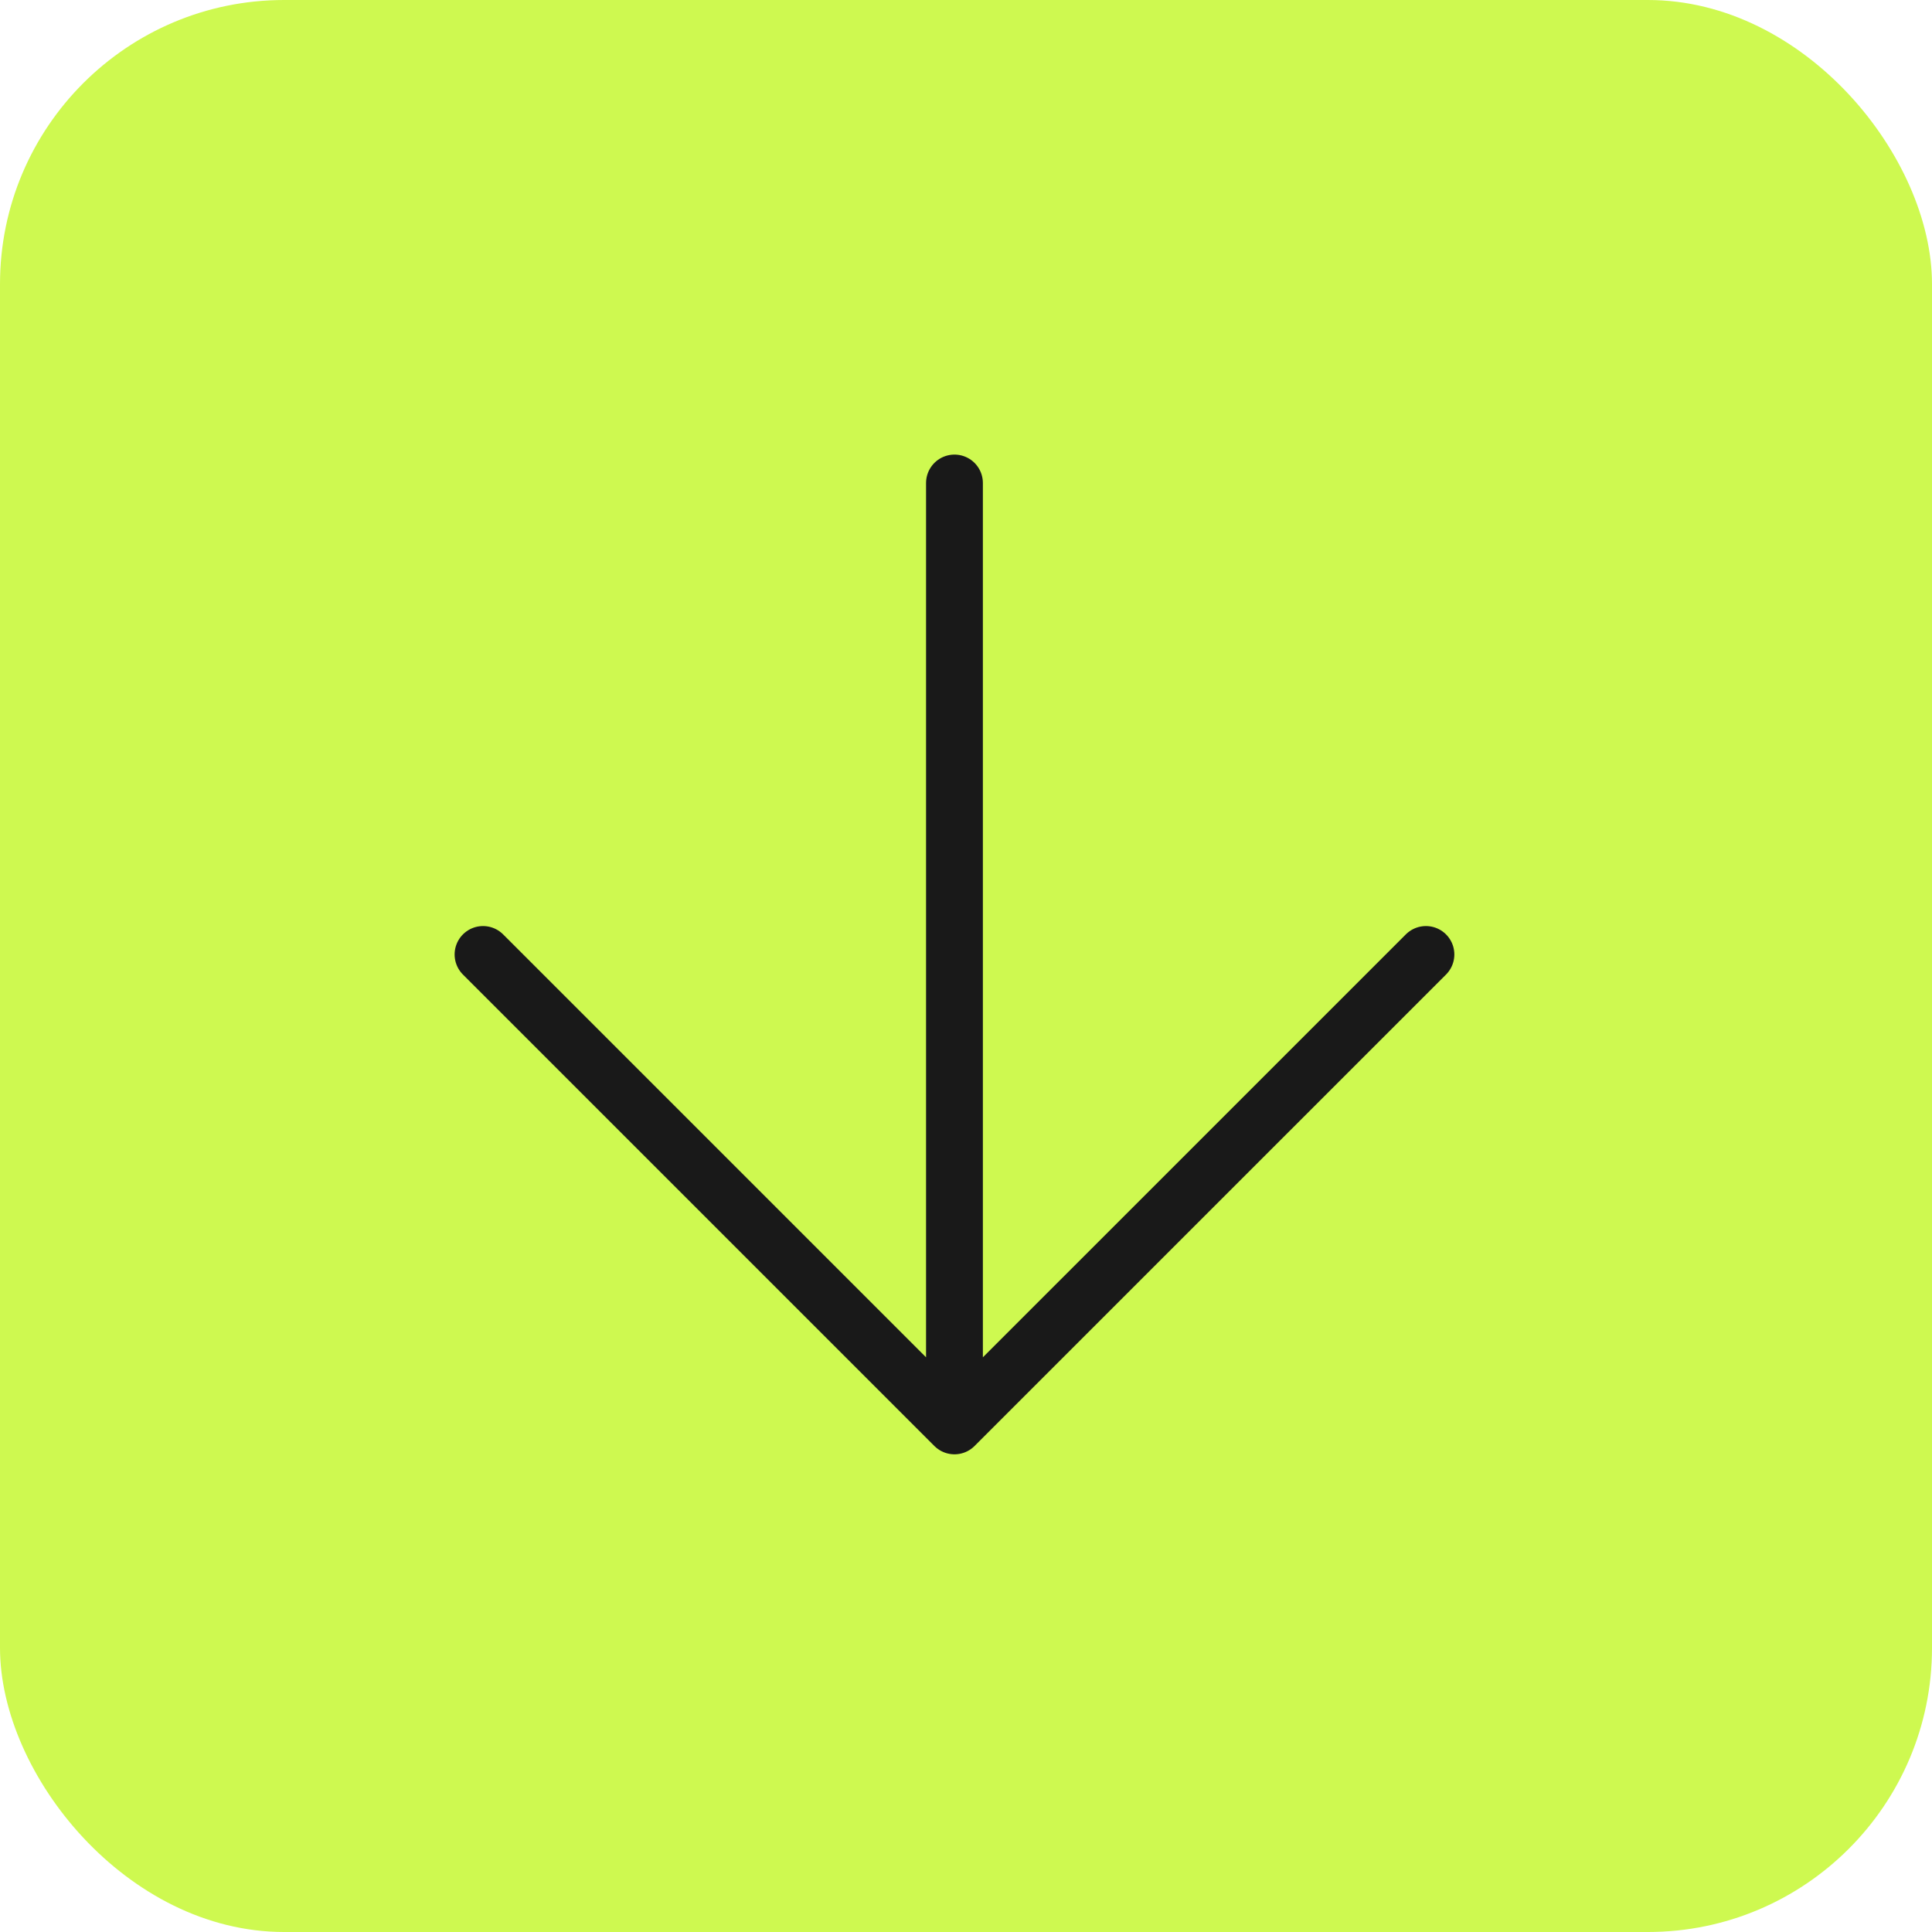
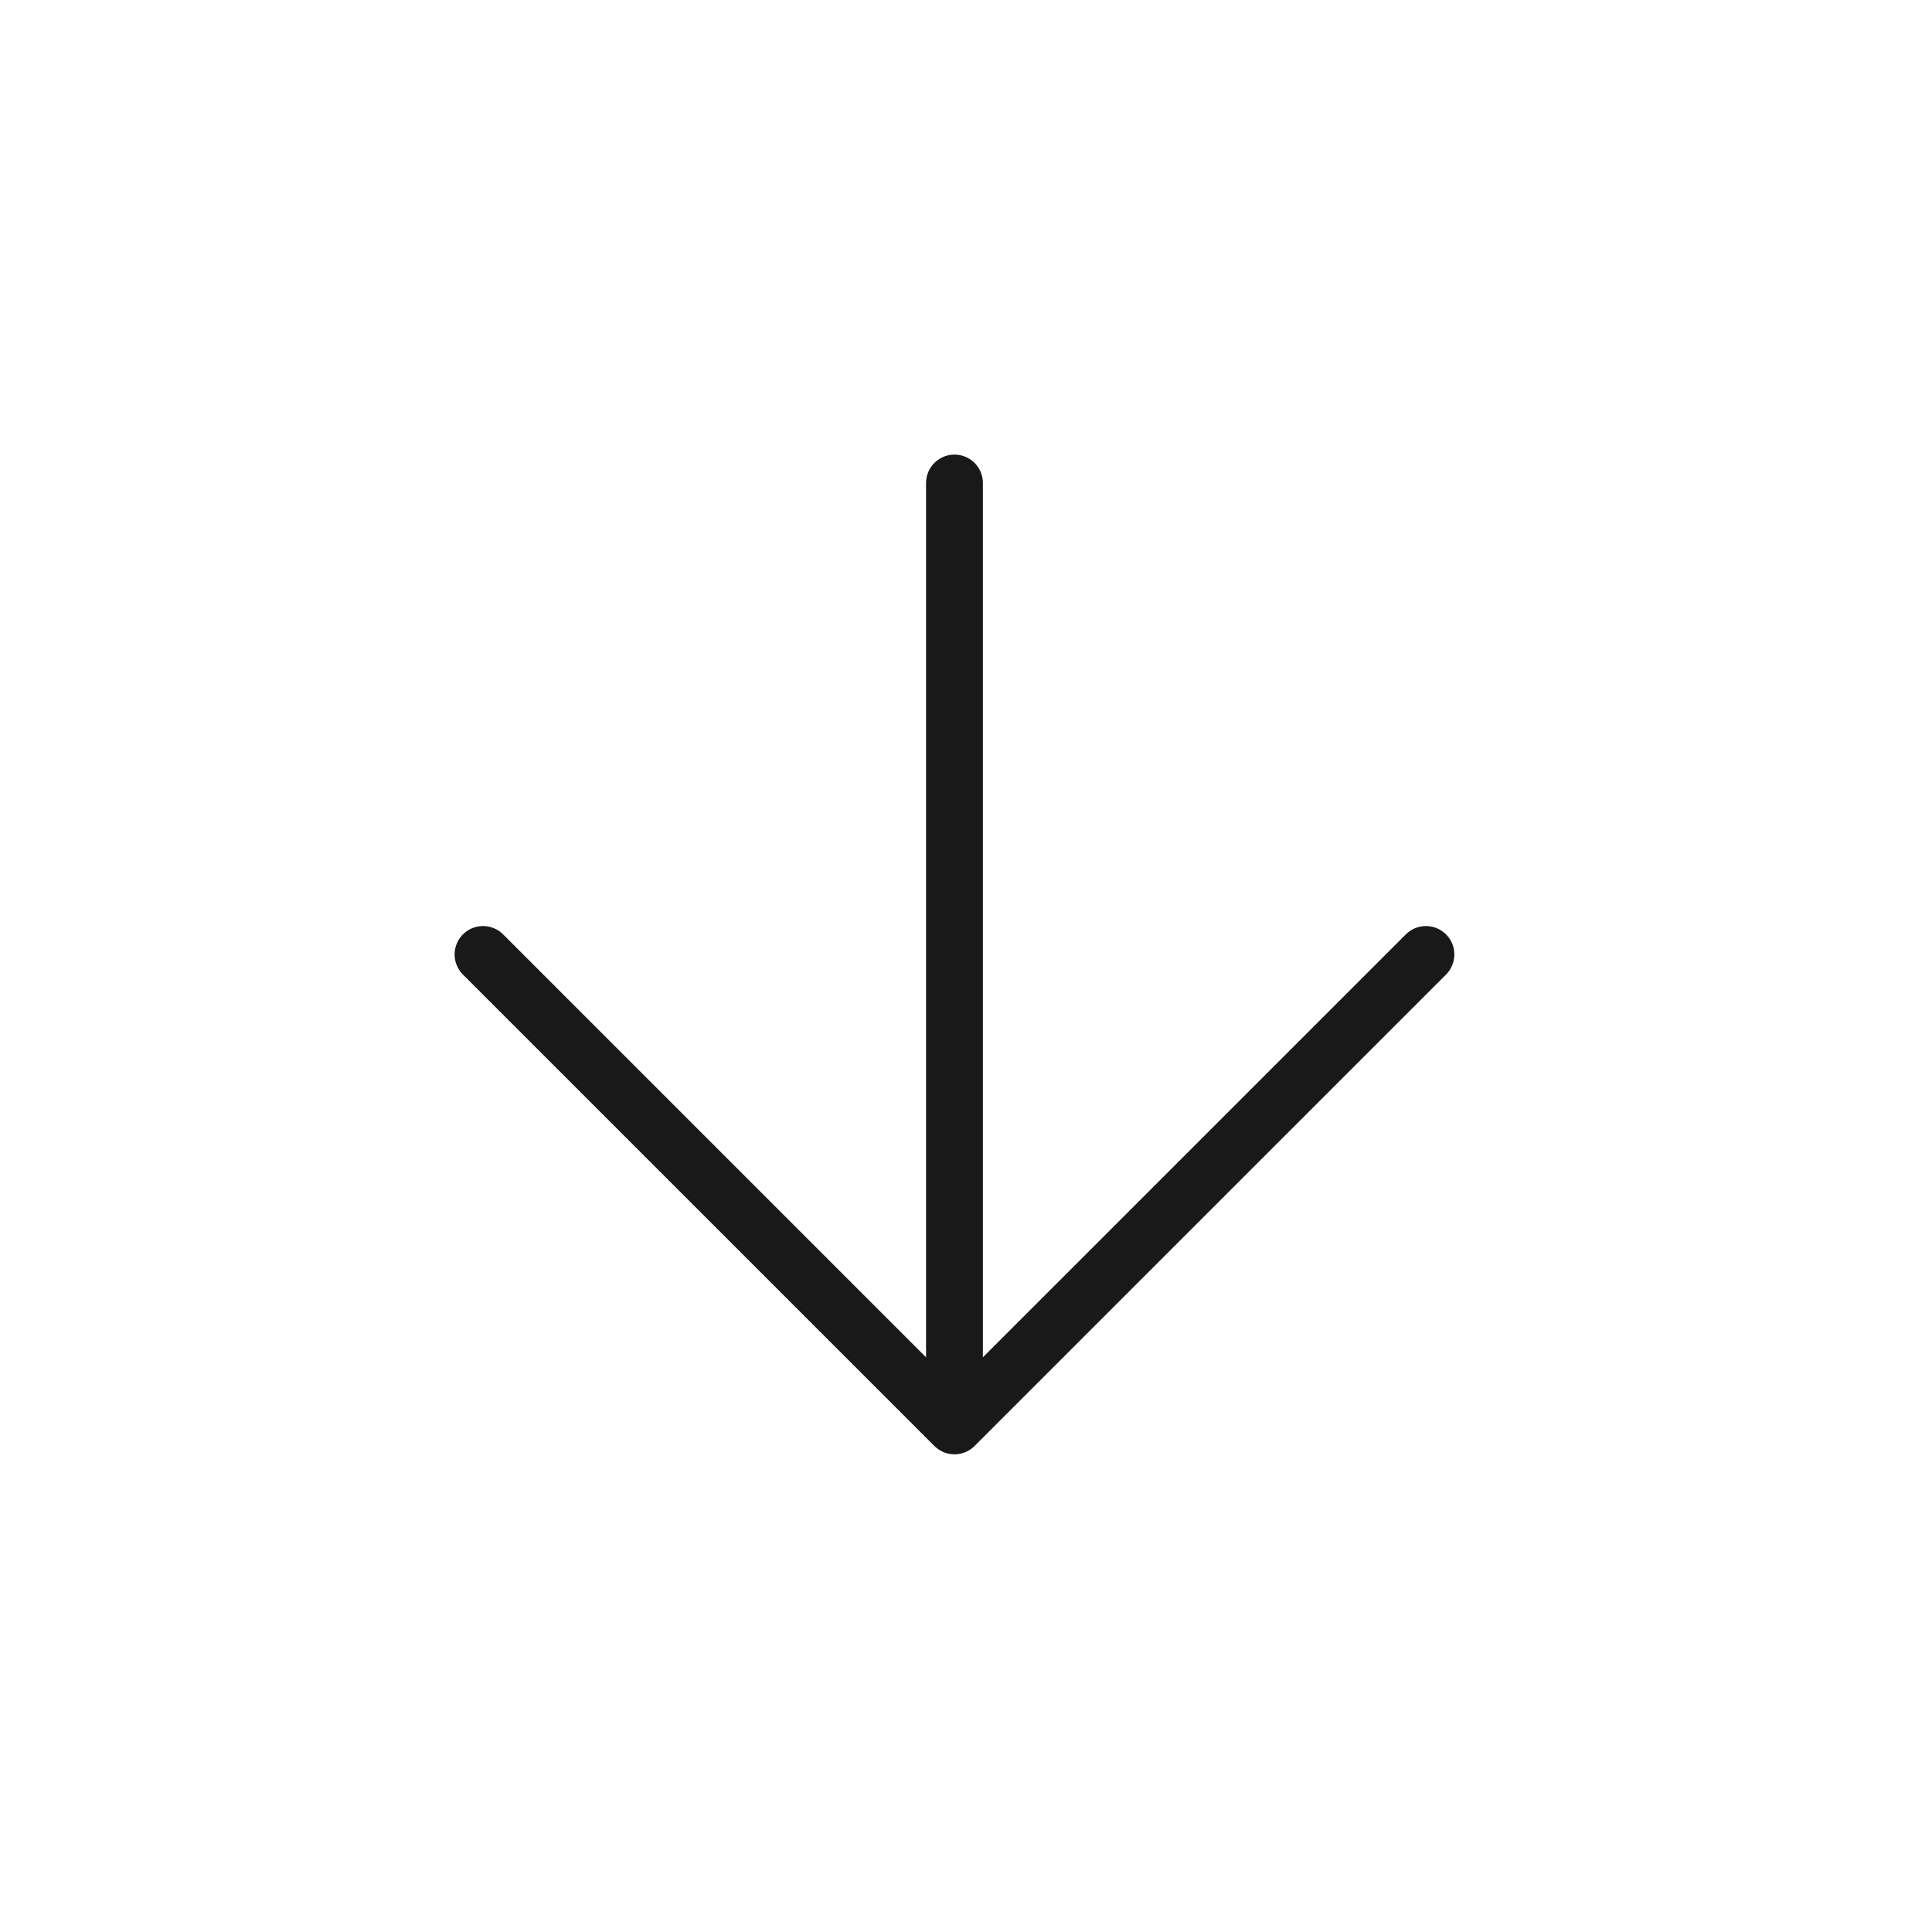
<svg xmlns="http://www.w3.org/2000/svg" width="68" height="68" viewBox="0 0 68 68" fill="none">
-   <rect width="68" height="68" rx="10" fill="#CEF950" />
-   <path d="M33.594 17L33.594 50.187M33.594 50.187L17.001 33.594M33.594 50.187L50.188 33.594" stroke="#191919" stroke-width="2" stroke-linecap="round" stroke-linejoin="round" />
+   <path d="M33.594 17L33.594 50.187L17.001 33.594M33.594 50.187L50.188 33.594" stroke="#191919" stroke-width="2" stroke-linecap="round" stroke-linejoin="round" />
</svg>